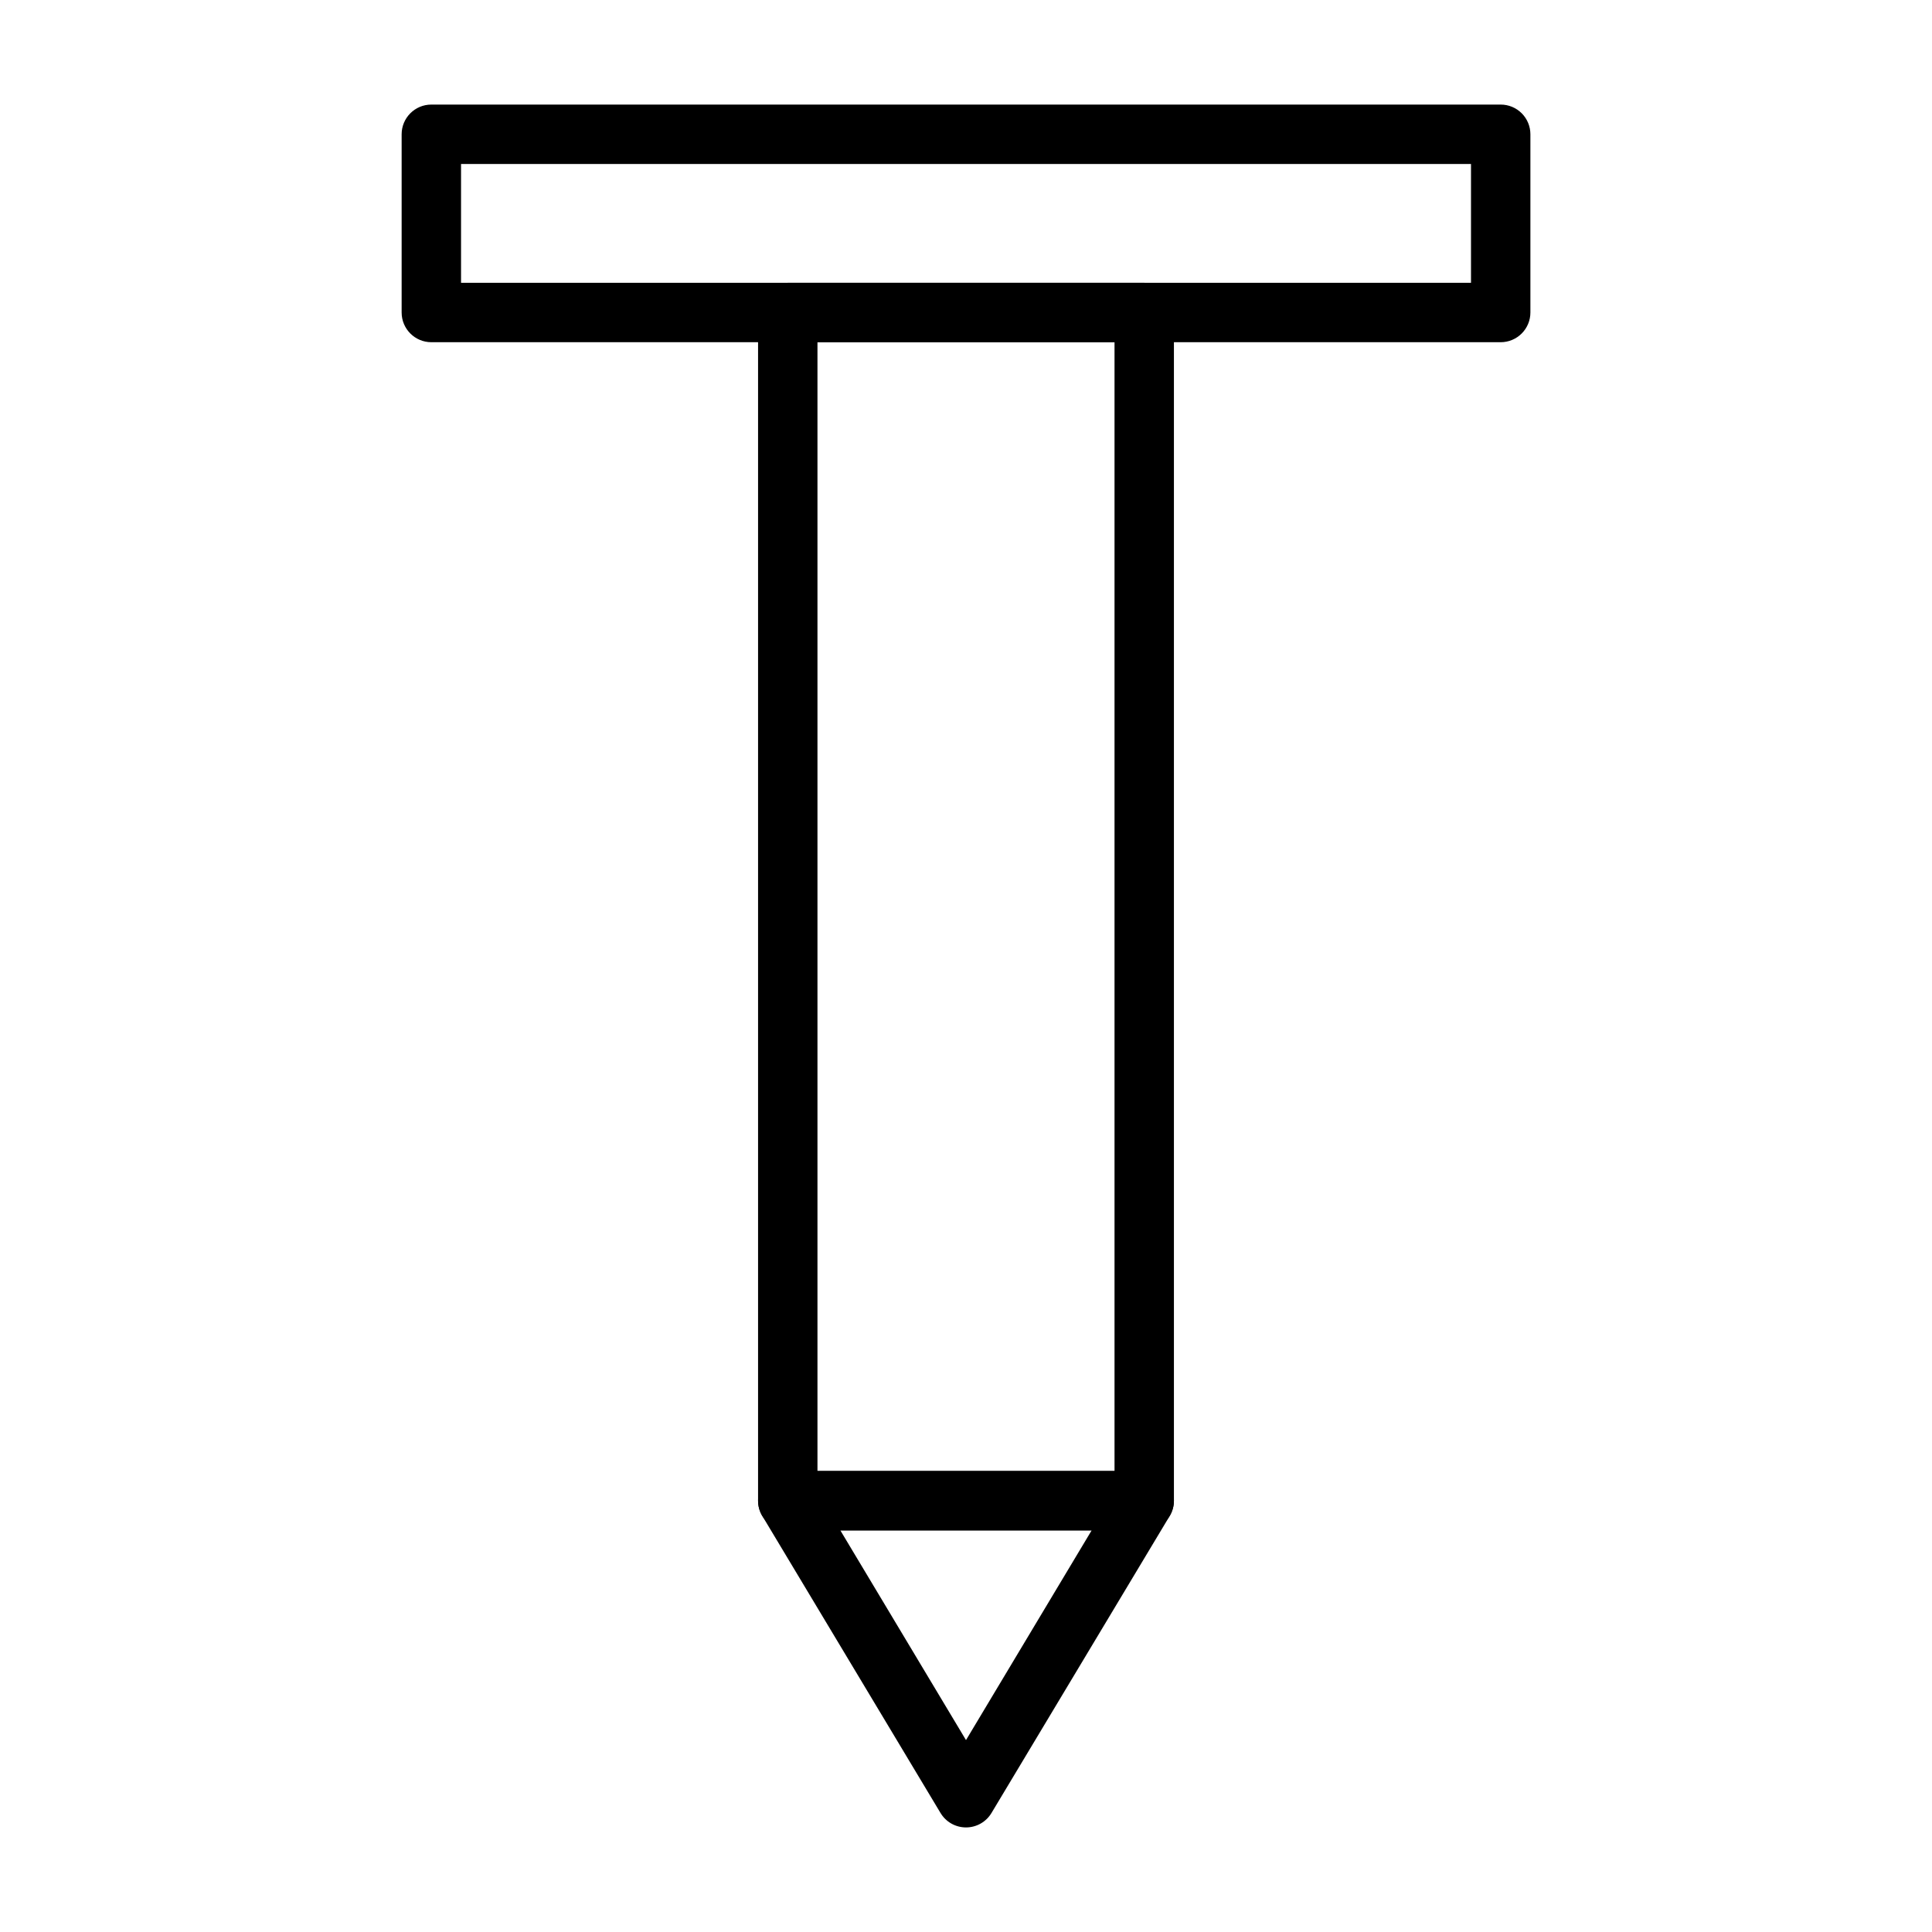
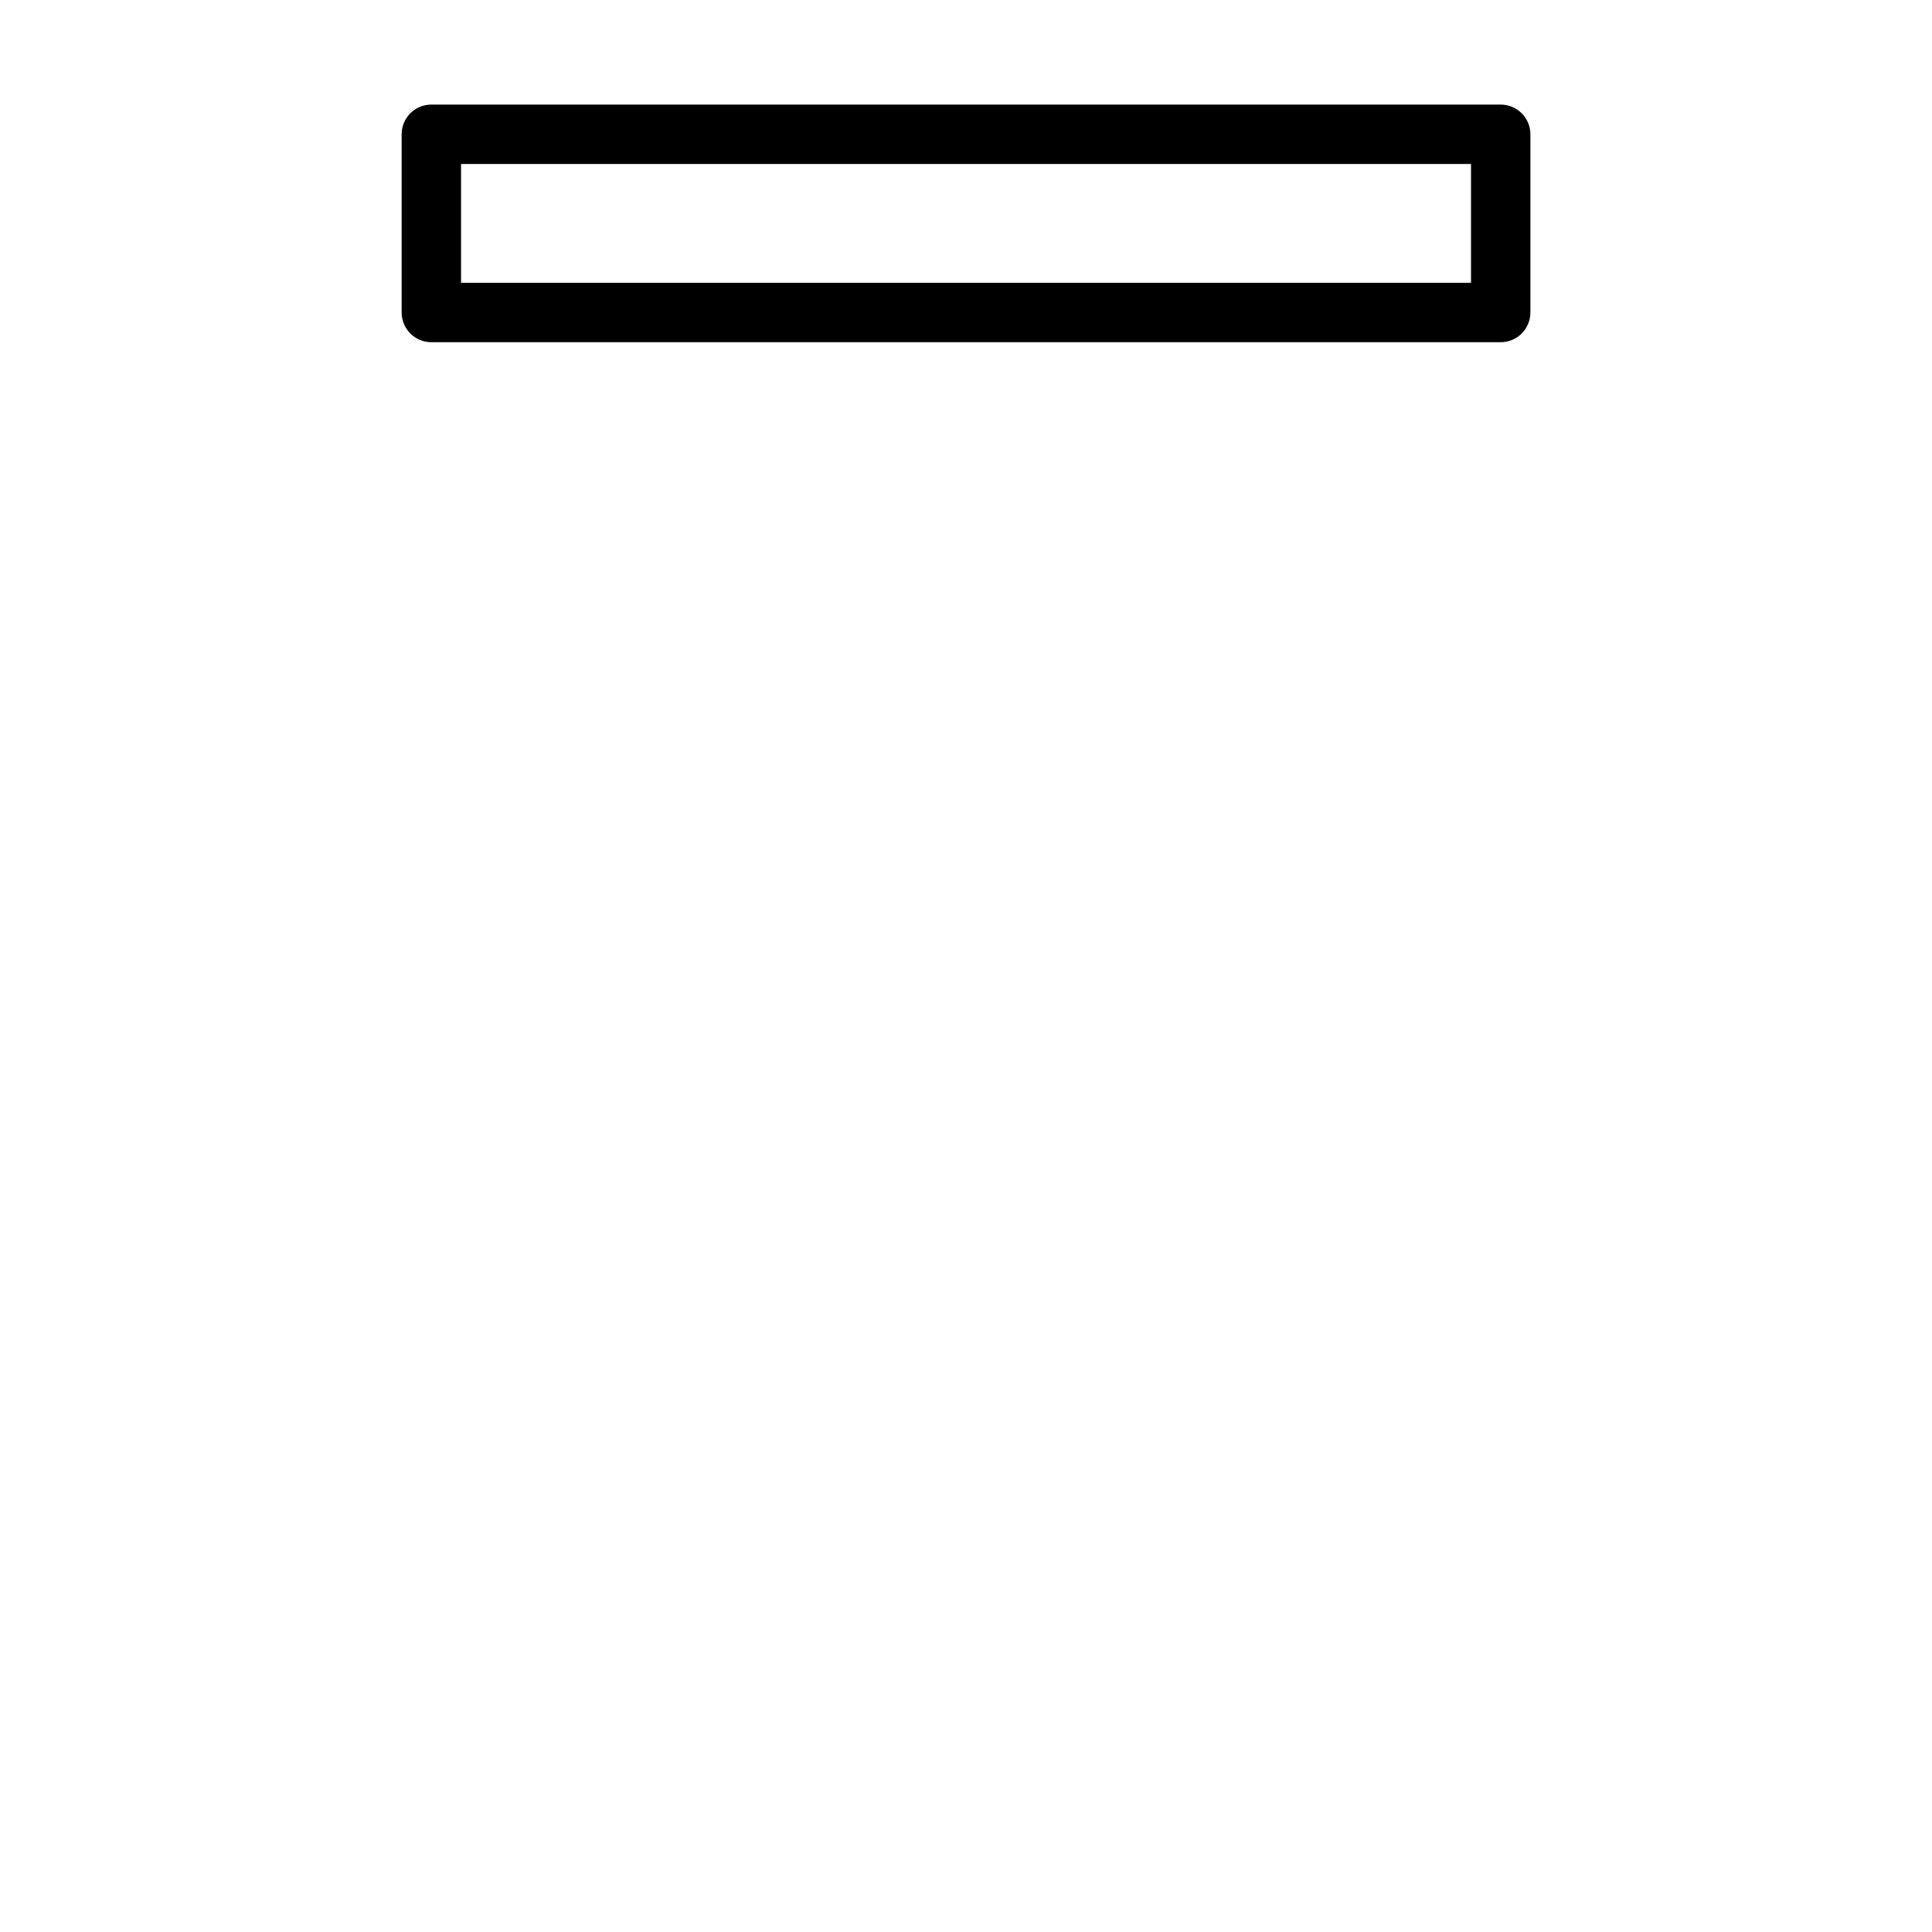
<svg xmlns="http://www.w3.org/2000/svg" fill="#000000" width="800px" height="800px" version="1.1" viewBox="144 144 512 512">
  <g>
    <path d="m541.7 234.69h-283.39c-4.348 0-7.871-3.527-7.871-7.875v-47.23c0-4.348 3.523-7.871 7.871-7.871h283.39c2.086 0 4.09 0.828 5.566 2.305 1.477 1.477 2.305 3.477 2.305 5.566v47.23c0 2.09-0.828 4.09-2.305 5.566-1.477 1.477-3.481 2.309-5.566 2.309zm-275.52-15.746h267.65v-31.488h-267.65z" />
-     <path d="m447.23 549.57h-94.465c-4.348 0-7.871-3.523-7.871-7.871v-314.88c0-4.348 3.523-7.871 7.871-7.871h94.465c2.09 0 4.09 0.828 5.566 2.305 1.477 1.477 2.305 3.481 2.305 5.566v314.88c0 2.086-0.828 4.09-2.305 5.566-1.477 1.477-3.477 2.305-5.566 2.305zm-86.594-15.742h78.723v-299.14h-78.723z" />
-     <path d="m400 628.29c-2.781-0.004-5.356-1.469-6.769-3.859l-47.23-78.719h-0.004c-1.441-2.434-1.469-5.453-0.07-7.91 1.402-2.461 4.012-3.977 6.84-3.977h94.465c2.828 0 5.438 1.516 6.84 3.977 1.398 2.457 1.371 5.477-0.07 7.91l-47.23 78.719c-1.418 2.391-3.992 3.856-6.769 3.859zm-33.301-78.723 33.301 55.578 33.297-55.578z" />
  </g>
</svg>